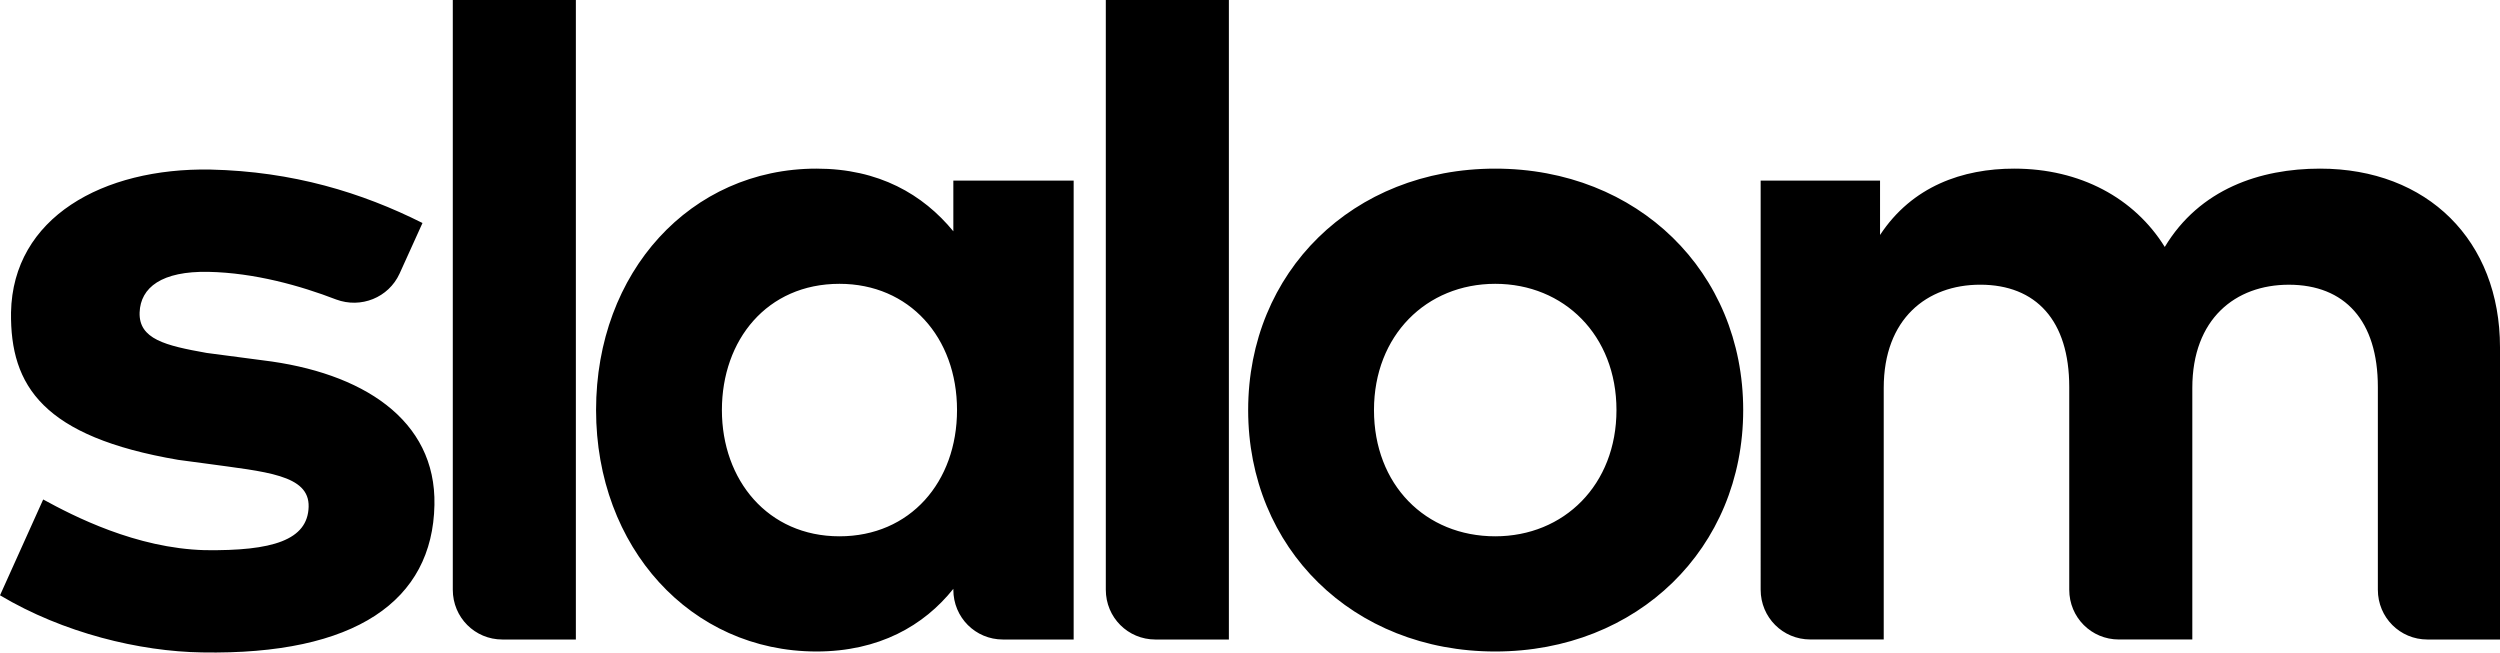
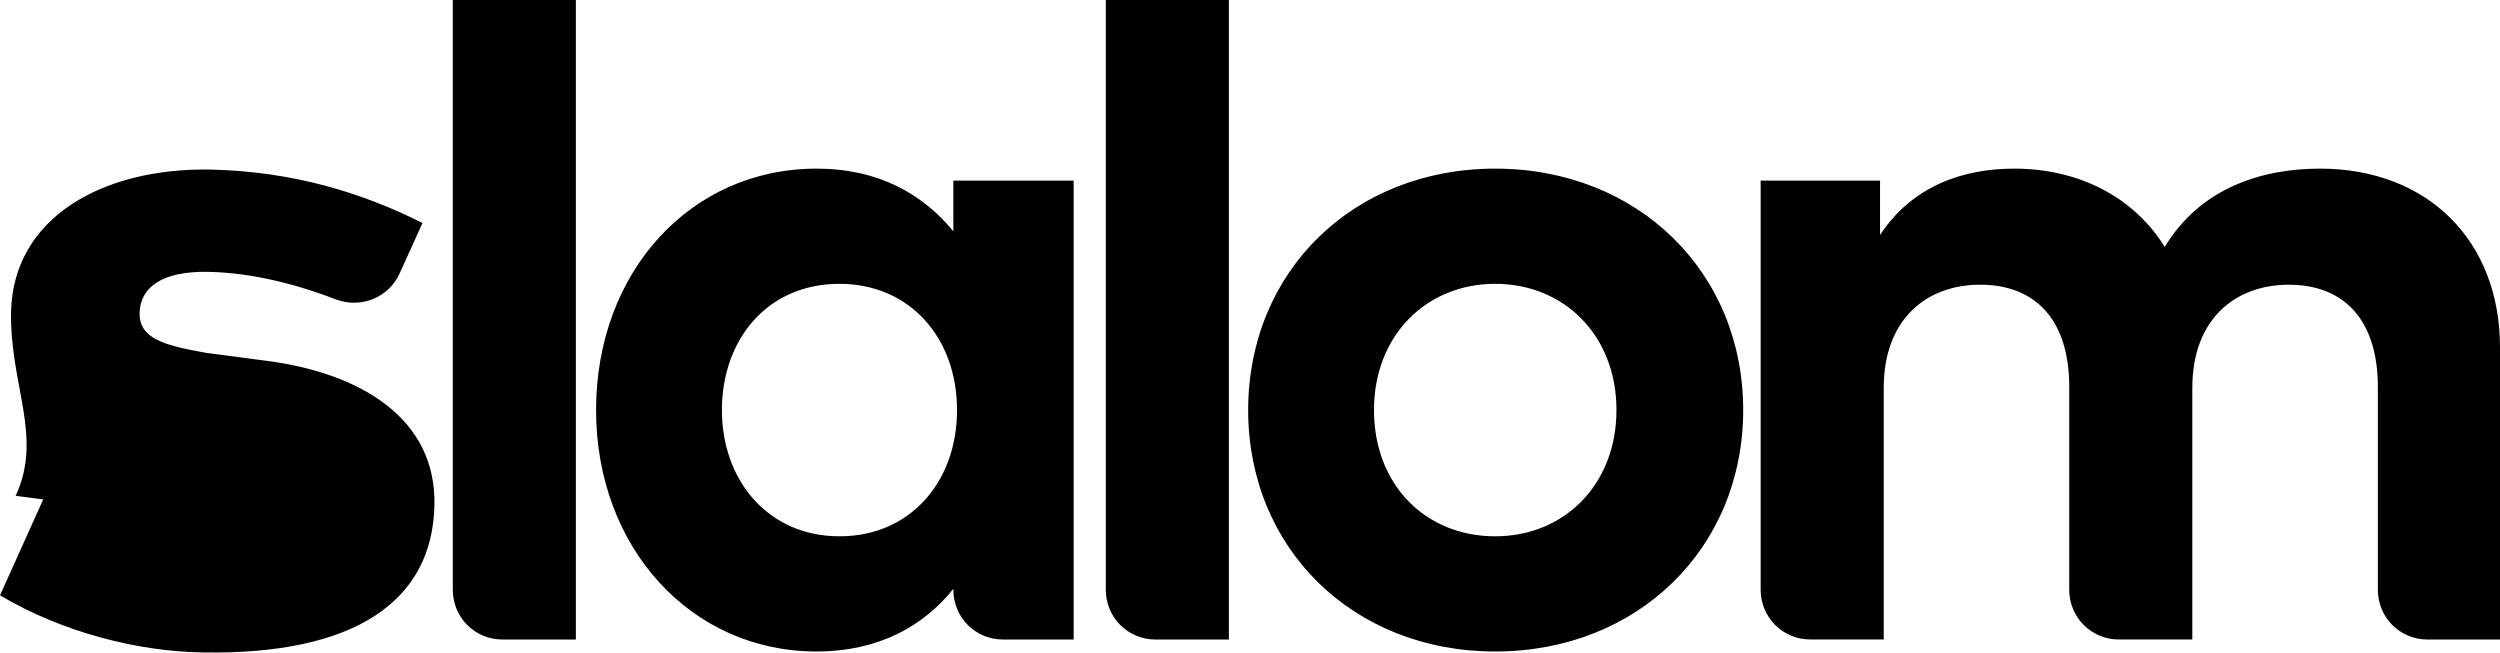
<svg xmlns="http://www.w3.org/2000/svg" id="uuid-f73f712a-7070-4484-ba70-633e7cf231db" data-name="Layer 1" viewBox="0 0 137.949 36.005">
  <defs>
    <style>
      .uuid-469152dd-5048-4bc3-b6e6-30bbb5d30d3a {
        stroke-width: 0px;
      }
    </style>
  </defs>
-   <path class="uuid-469152dd-5048-4bc3-b6e6-30bbb5d30d3a" d="M31.776,35.288h-4.054c-1.52,0-2.737-1.22-2.737-2.746V0h6.791v35.288ZM39.834,22.627c0,3.864,2.534,6.966,6.487,6.966,3.902,0,6.487-3,6.487-6.966,0-4.017-2.635-6.966-6.487-6.966-4.004,0-6.487,3.102-6.487,6.966ZM59.244,35.288h-3.902c-1.52,0-2.737-1.22-2.737-2.746v-.051c-1.622,2.034-4.105,3.458-7.551,3.458-6.943,0-12.163-5.746-12.163-13.322,0-7.627,5.22-13.322,12.163-13.322,3.446,0,5.879,1.424,7.551,3.458v-2.797h6.639v25.322ZM67.809,35.288h-4.054c-1.52,0-2.737-1.22-2.737-2.746V0h6.791v35.288ZM75.816,22.627c0,4.119,2.838,6.966,6.69,6.966,3.801,0,6.69-2.847,6.69-6.966s-2.889-6.966-6.69-6.966-6.69,2.848-6.69,6.966ZM96.189,22.627c0,7.627-5.828,13.322-13.683,13.322s-13.633-5.695-13.633-13.322,5.777-13.322,13.633-13.322,13.683,5.695,13.683,13.322ZM137.949,19.169v16.119h-4.004c-1.52,0-2.736-1.22-2.736-2.746v-11.187c0-3.661-1.825-5.644-4.916-5.644-2.94,0-5.322,1.881-5.322,5.695v13.881h-4.054c-1.52,0-2.737-1.22-2.737-2.746v-11.187c0-3.661-1.824-5.644-4.916-5.644-2.939,0-5.321,1.881-5.321,5.695v13.881h-4.054c-1.52,0-2.737-1.22-2.737-2.746V9.966h6.588v3c1.774-2.695,4.562-3.661,7.4-3.661,3.649,0,6.639,1.627,8.311,4.322,1.926-3.203,5.271-4.322,8.565-4.322,5.929,0,9.933,3.966,9.933,9.864ZM22.046,15.102c-.608,1.322-2.128,1.932-3.497,1.424-1.976-.763-4.51-1.474-7.044-1.525-2.585-.051-3.75.864-3.801,2.237-.051,1.475,1.419,1.831,3.7,2.237l3.091.407c5.473.661,9.578,3.254,9.477,7.983-.101,5.288-4.358,8.288-12.822,8.136-3.446-.051-7.652-1.068-11.149-3.152l2.382-5.288c1.672.915,5.119,2.695,8.92,2.797,3.75.051,5.676-.559,5.727-2.39.051-1.78-2.382-1.932-5.676-2.39l-1.52-.203C2.382,24.102.557,21.305.608,17.237c.101-5.237,5.068-7.983,10.998-7.881,4.561.102,8.362,1.271,11.707,2.949l-1.267,2.797Z" />
+   <path class="uuid-469152dd-5048-4bc3-b6e6-30bbb5d30d3a" d="M31.776,35.288h-4.054c-1.52,0-2.737-1.22-2.737-2.746V0h6.791v35.288ZM39.834,22.627c0,3.864,2.534,6.966,6.487,6.966,3.902,0,6.487-3,6.487-6.966,0-4.017-2.635-6.966-6.487-6.966-4.004,0-6.487,3.102-6.487,6.966ZM59.244,35.288h-3.902c-1.52,0-2.737-1.22-2.737-2.746v-.051c-1.622,2.034-4.105,3.458-7.551,3.458-6.943,0-12.163-5.746-12.163-13.322,0-7.627,5.22-13.322,12.163-13.322,3.446,0,5.879,1.424,7.551,3.458v-2.797h6.639v25.322ZM67.809,35.288h-4.054c-1.52,0-2.737-1.22-2.737-2.746V0h6.791v35.288ZM75.816,22.627c0,4.119,2.838,6.966,6.69,6.966,3.801,0,6.69-2.847,6.69-6.966s-2.889-6.966-6.69-6.966-6.69,2.848-6.69,6.966ZM96.189,22.627c0,7.627-5.828,13.322-13.683,13.322s-13.633-5.695-13.633-13.322,5.777-13.322,13.633-13.322,13.683,5.695,13.683,13.322ZM137.949,19.169v16.119h-4.004c-1.52,0-2.736-1.22-2.736-2.746v-11.187c0-3.661-1.825-5.644-4.916-5.644-2.94,0-5.322,1.881-5.322,5.695v13.881h-4.054c-1.52,0-2.737-1.22-2.737-2.746v-11.187c0-3.661-1.824-5.644-4.916-5.644-2.939,0-5.321,1.881-5.321,5.695v13.881h-4.054c-1.52,0-2.737-1.22-2.737-2.746V9.966h6.588v3c1.774-2.695,4.562-3.661,7.4-3.661,3.649,0,6.639,1.627,8.311,4.322,1.926-3.203,5.271-4.322,8.565-4.322,5.929,0,9.933,3.966,9.933,9.864ZM22.046,15.102c-.608,1.322-2.128,1.932-3.497,1.424-1.976-.763-4.51-1.474-7.044-1.525-2.585-.051-3.75.864-3.801,2.237-.051,1.475,1.419,1.831,3.7,2.237l3.091.407c5.473.661,9.578,3.254,9.477,7.983-.101,5.288-4.358,8.288-12.822,8.136-3.446-.051-7.652-1.068-11.149-3.152l2.382-5.288l-1.52-.203C2.382,24.102.557,21.305.608,17.237c.101-5.237,5.068-7.983,10.998-7.881,4.561.102,8.362,1.271,11.707,2.949l-1.267,2.797Z" />
</svg>